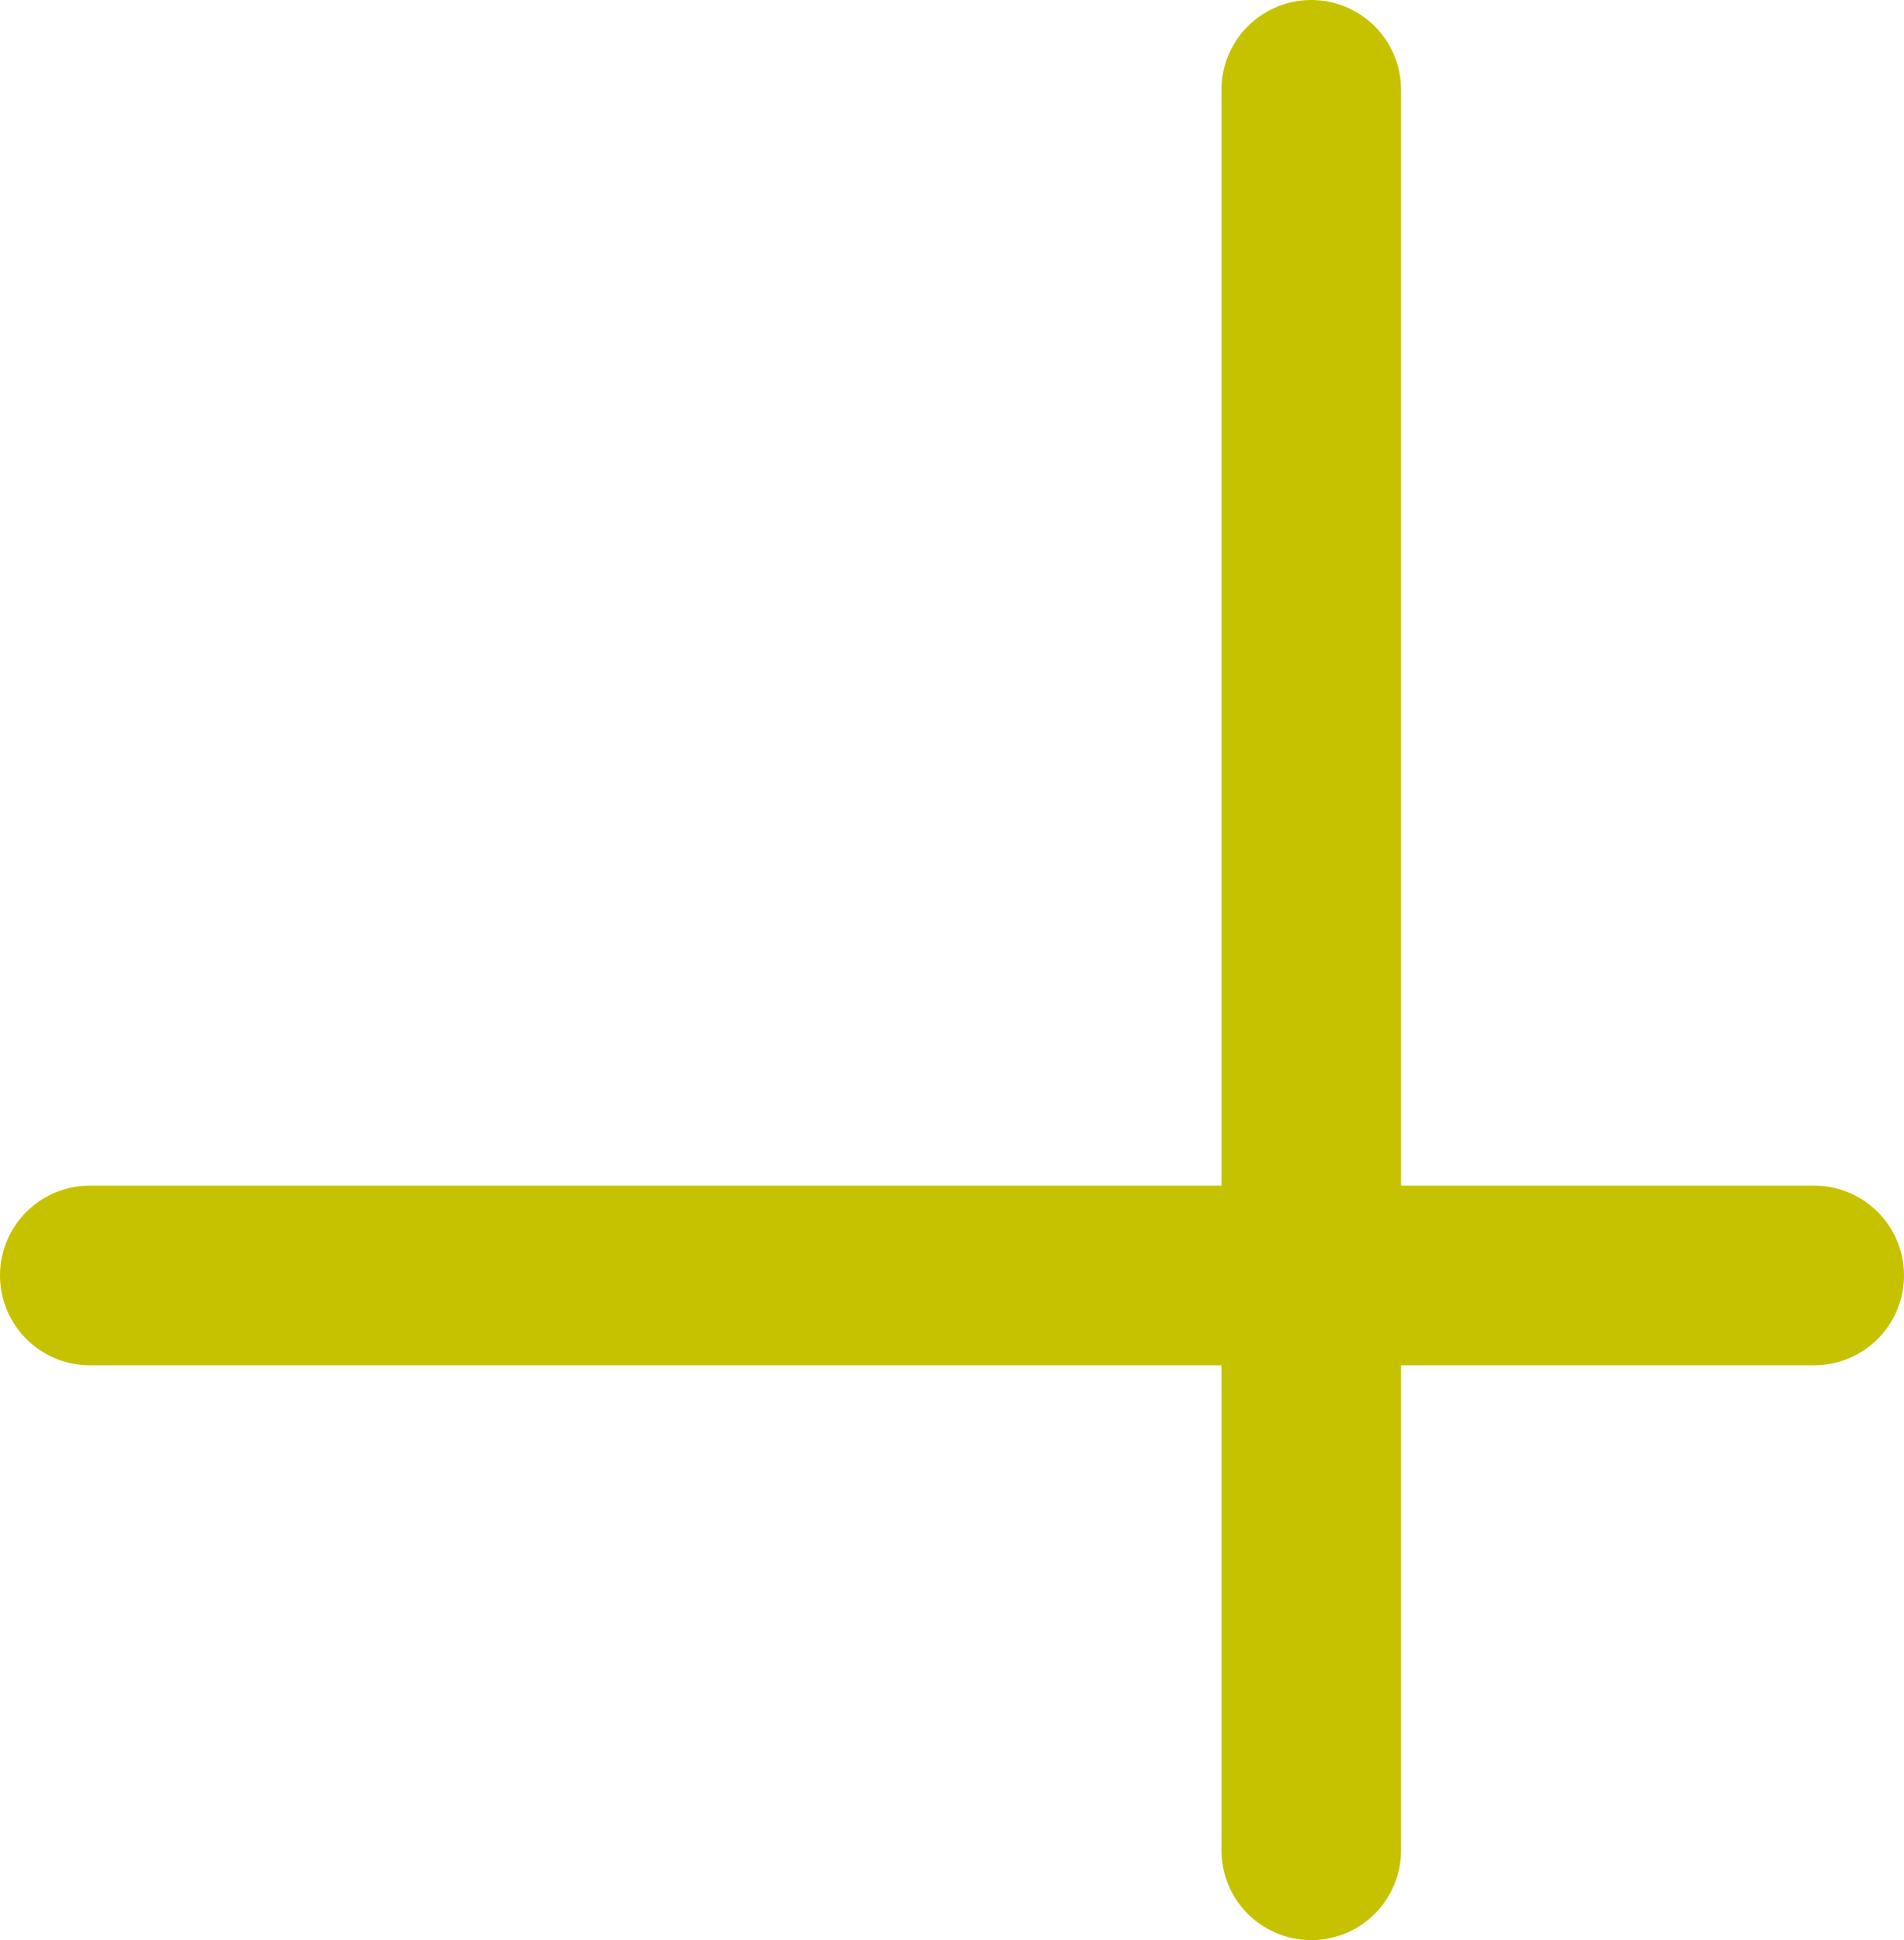
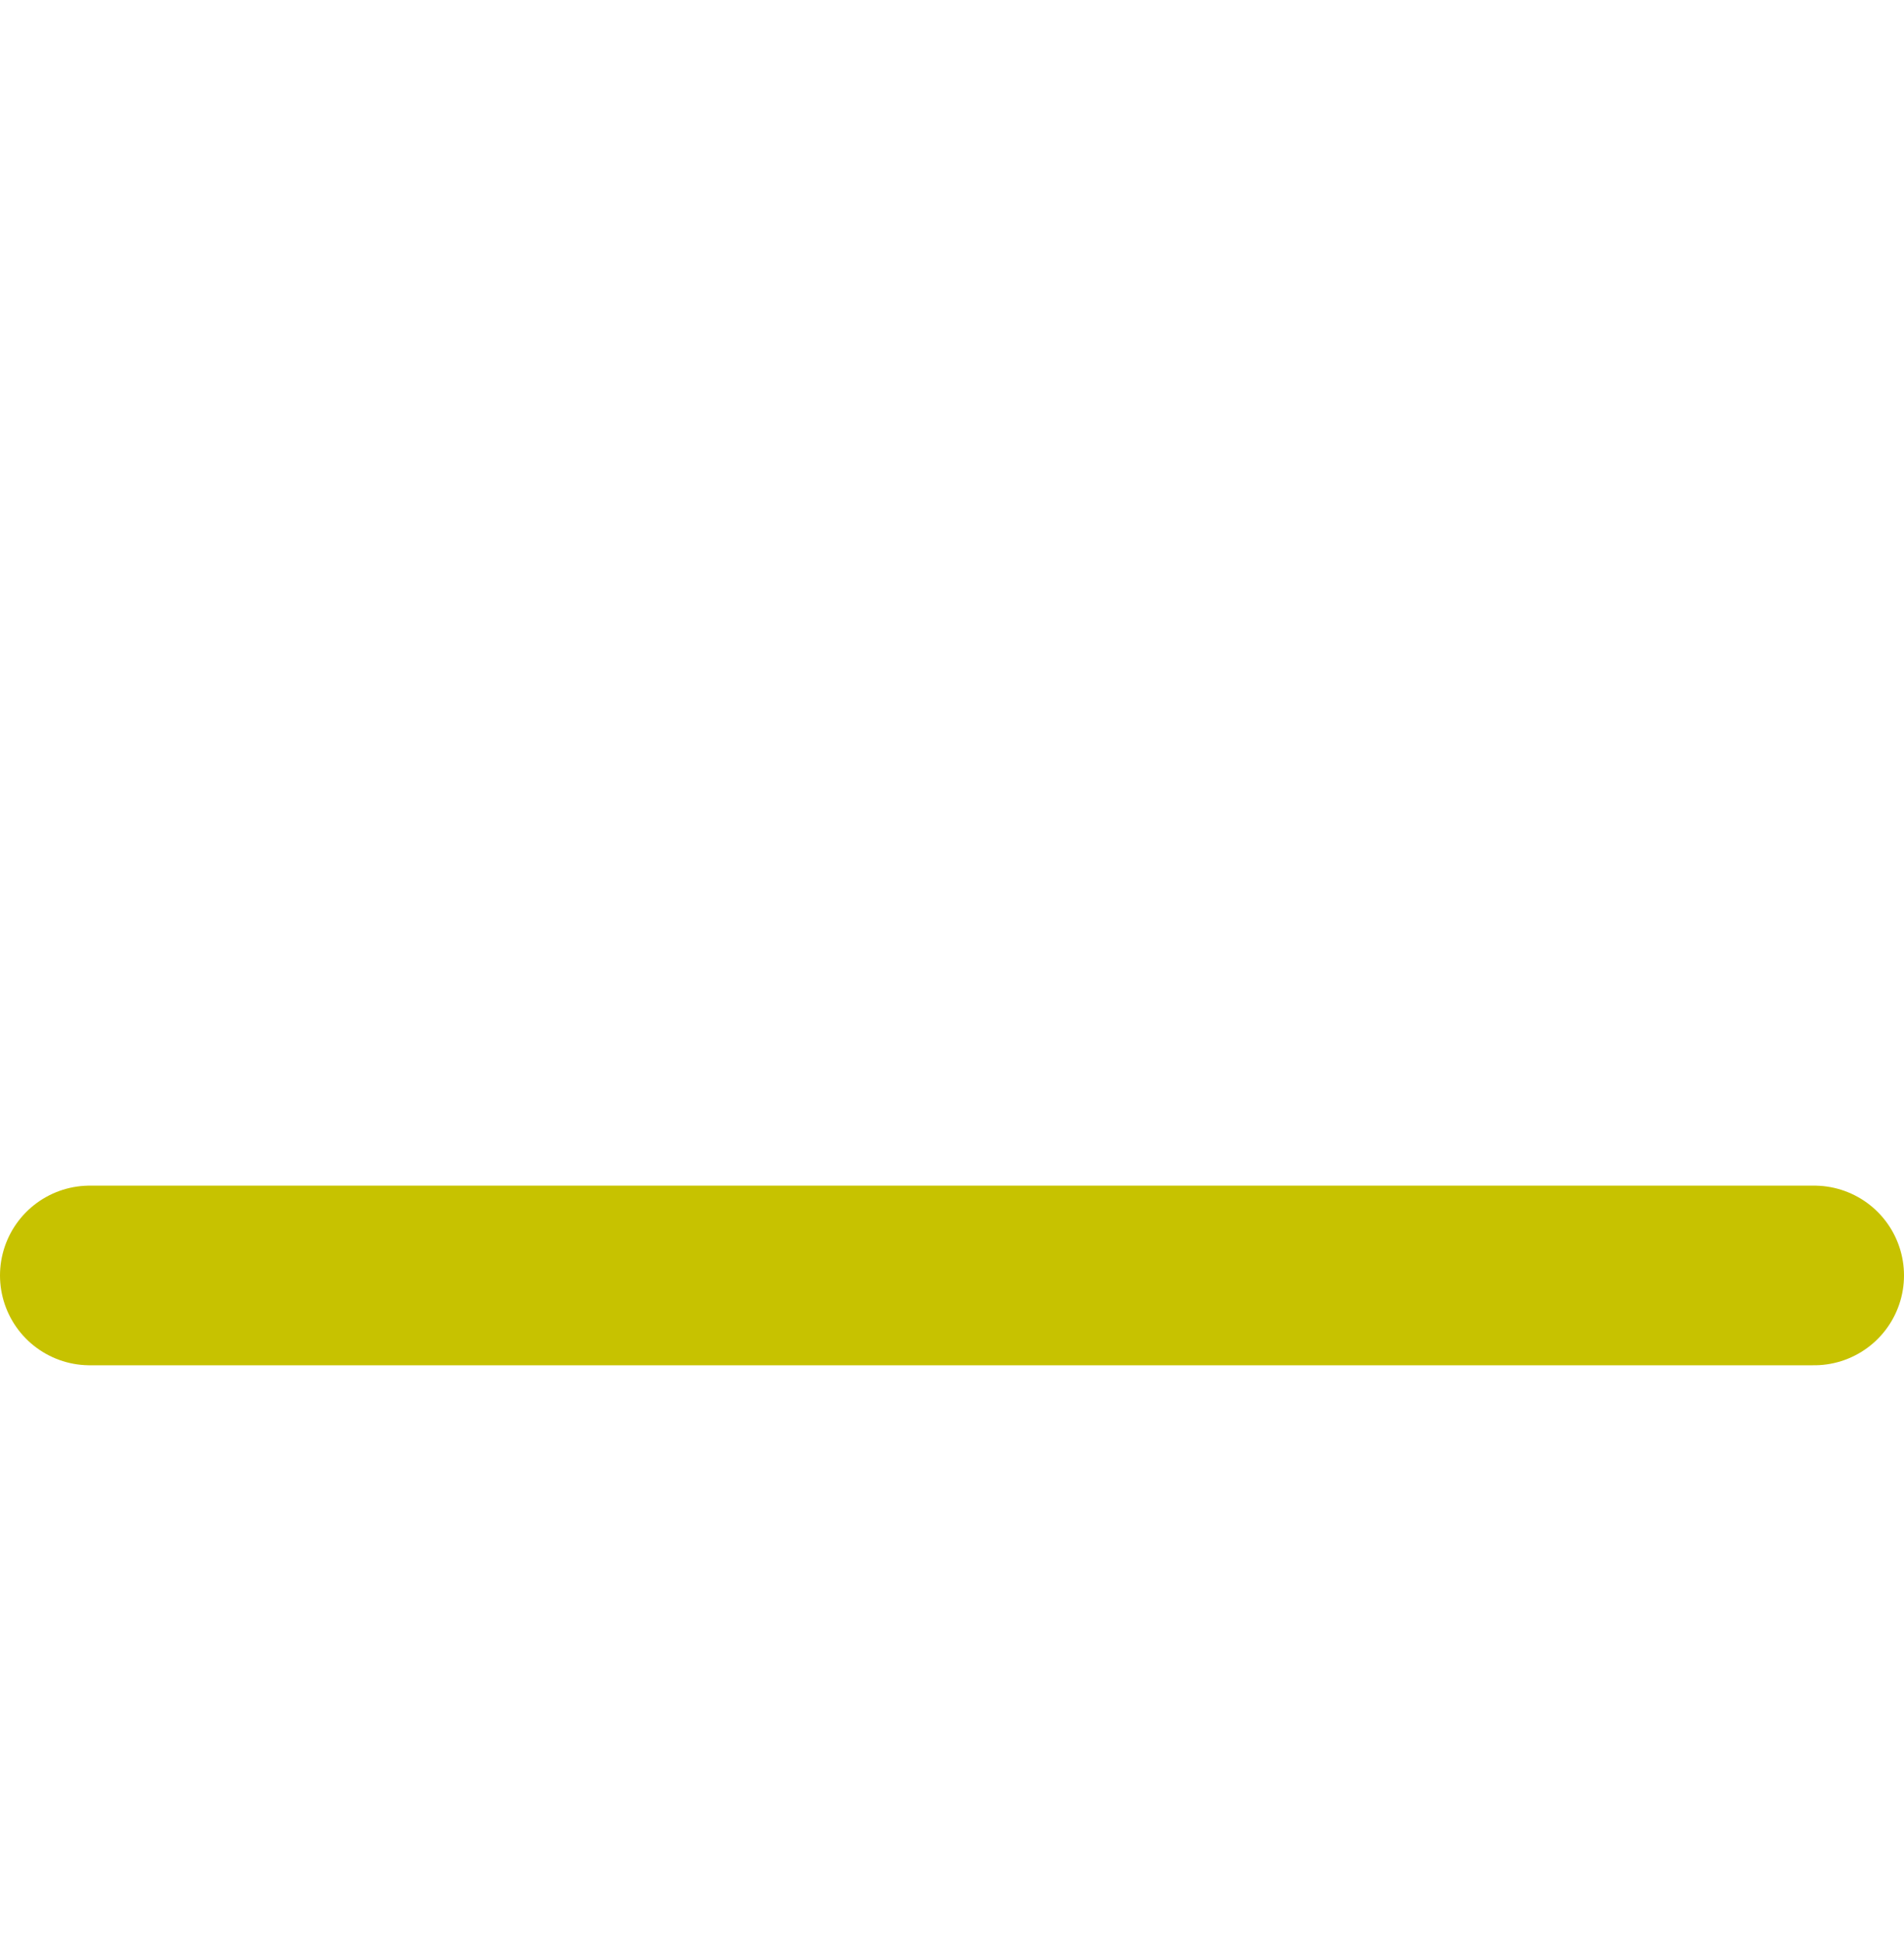
<svg xmlns="http://www.w3.org/2000/svg" width="53" height="54" viewBox="0 0 53 54">
-   <line id="Ligne_13" data-name="Ligne 13" y1="49" transform="translate(36.5 2.5)" fill="none" stroke="#c7c200" stroke-linecap="round" stroke-width="5" />
  <line id="Ligne_14" data-name="Ligne 14" x2="48" transform="translate(2.5 35.5)" fill="none" stroke="#c7c200" stroke-linecap="round" stroke-width="5" />
</svg>